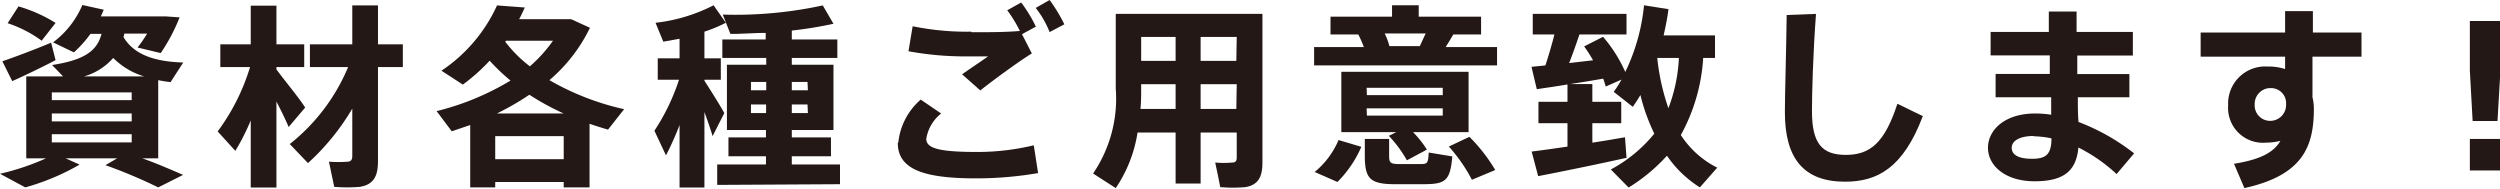
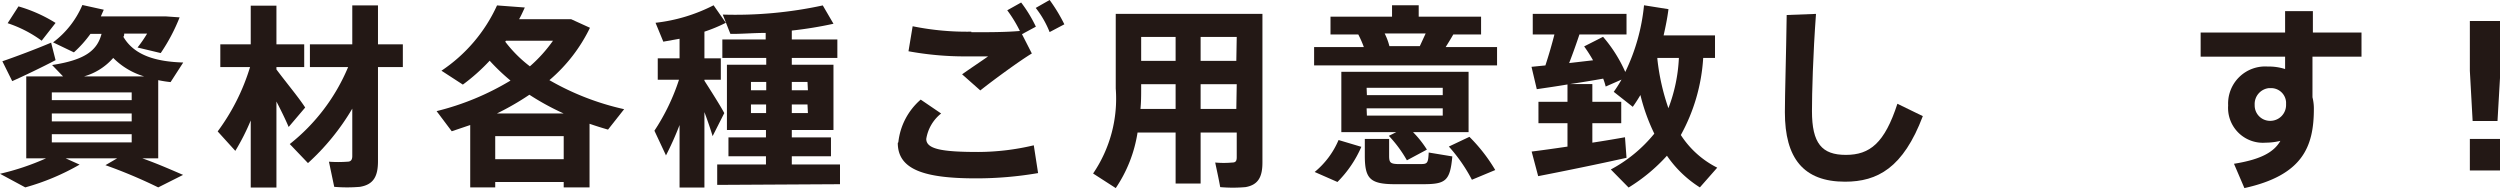
<svg xmlns="http://www.w3.org/2000/svg" viewBox="0 0 179.97 13.57">
  <defs>
    <style>.cls-1{fill:none;}.cls-2{clip-path:url(#clip-path);}.cls-3{fill:#231815;}</style>
    <clipPath id="clip-path" transform="translate(0 0)">
      <rect class="cls-1" width="179.97" height="13.57" />
    </clipPath>
  </defs>
  <title>txt_material_document</title>
  <g id="レイヤー_2" data-name="レイヤー 2">
    <g id="編集">
      <g id="アートワーク_77" data-name="アートワーク 77">
        <g class="cls-2">
          <g class="cls-2">
            <path class="cls-3" d="M8.43,11.4H4.73l1,.45a16.83,16.83,0,0,1-3.91,1.64L0,12.51A17.87,17.87,0,0,0,3.31,11.4H1.89V5.5H4.54l-.79-.82C6.18,4.31,7,3.6,7.31,2.44h-.8A8.38,8.38,0,0,1,5.32,3.77l-1.5-.72A6.56,6.56,0,0,0,5.93.36L7.47.7l-.21.48h4.67l1,.07a13.1,13.1,0,0,1-1.36,2.57l-1.67-.4a9,9,0,0,0,.69-1H8.94c0,.08,0,.17-.06.23C9.67,4,11.25,4.44,13.19,4.5l-.91,1.41a8.68,8.68,0,0,1-.89-.14V11.4H10.25c1.07.38,2,.79,2.93,1.19l-1.79.9a36.41,36.41,0,0,0-3.8-1.6ZM3.68,3.07,4,4.33C3.07,4.82,1.69,5.48.88,5.84c0,0,0,0-.71-1.43C1,4.13,2.63,3.52,3.68,3.07M1.33.46A10.56,10.56,0,0,1,4,1.65L3,2.93A8.8,8.8,0,0,0,.55,1.67Zm2.4,6.75H9.48V6.65H3.73Zm0,1.53H9.48V8.17H3.73Zm0,1.51H9.48V9.66H3.73ZM10.38,5.5A5.24,5.24,0,0,1,8.15,4.17,4.36,4.36,0,0,1,6.05,5.5Z" transform="translate(0 0)" />
            <path class="cls-3" d="M16.94,10.86l-1.27-1.4A15.13,15.13,0,0,0,18,4.83H15.86V3.19h2.19V.41H19.9V3.19h2V4.83h-2V5c.75,1,1.59,2,2.07,2.74l-1.19,1.4c-.21-.5-.53-1.16-.88-1.83v6.19H18.05V8.67a15.89,15.89,0,0,1-1.11,2.19m5.23.88-1.31-1.37a13.89,13.89,0,0,0,4.2-5.54H22.31V3.19h3.05V.39h1.85v2.8H29V4.83H27.21v6.78c0,1.08-.32,1.68-1.3,1.84a10.86,10.86,0,0,1-1.85,0l-.38-1.81a8.94,8.94,0,0,0,1.33,0c.26,0,.35-.15.35-.41V7.82a16.76,16.76,0,0,1-3.19,3.92" transform="translate(0 0)" />
            <path class="cls-3" d="M35.65,13.1v.39h-1.8V9l-1.33.45L31.43,8A19.15,19.15,0,0,0,36.75,5.8a14.58,14.58,0,0,1-1.5-1.43,13.79,13.79,0,0,1-1.93,1.72l-1.54-1a11.25,11.25,0,0,0,4-4.7l2,.15c-.13.28-.25.56-.41.84h3.74L42.47,2a11.52,11.52,0,0,1-2.92,3.77,19,19,0,0,0,5.38,2.09L43.77,9.33c-.45-.13-.9-.27-1.33-.42v4.58H40.58V13.1Zm4.93-3.3H35.65v1.66h4.93Zm0-1.63a18.31,18.31,0,0,1-2.47-1.35,19.6,19.6,0,0,1-2.34,1.35ZM38.14,4.78a10.39,10.39,0,0,0,1.67-1.85H36.43L36.37,3a9.27,9.27,0,0,0,1.77,1.77" transform="translate(0 0)" />
            <path class="cls-3" d="M47.94,11.18l-.83-1.77a15.11,15.11,0,0,0,1.77-3.67H47.35V4.2h1.57V2.79L47.75,3l-.56-1.36A12.09,12.09,0,0,0,51.37.38l.88,1.26a10.85,10.85,0,0,1-1.54.64V4.2h1.18V5.74H50.71v.07c.53.83,1.11,1.74,1.43,2.33L51.3,9.8c-.14-.47-.35-1.09-.59-1.73V13.5H48.92V9a21.77,21.77,0,0,1-1,2.23m3.71,2.08V11.84h3.51v-.59h-2.7V9.89h2.7V9.36H52.33V4.66h2.83V4.17H52V2.84h3.12V2.37c-.89,0-1.78.08-2.54.07l-.55-1.39A29.73,29.73,0,0,0,59.23.39L60,1.71a28.14,28.14,0,0,1-3,.49v.64h3.28V4.17H57v.49h3v4.7H57v.53h2.82v1.36H57v.59h3.47v1.42ZM54.06,6.5h1.1V5.9h-1.1Zm0,1.64h1.09V7.52H54.06ZM58.13,5.9H57v.6h1.16Zm0,1.62H57v.62h1.16Z" transform="translate(0 0)" />
            <path class="cls-3" d="M64.67,10.24a4.73,4.73,0,0,1,1.61-3.07l1.47,1A2.92,2.92,0,0,0,66.68,10c0,.73,1.11.94,3.74.94a17.49,17.49,0,0,0,4-.48l.31,2a26.31,26.31,0,0,1-4.47.38c-3.74,0-5.63-.64-5.63-2.55Zm5.26-7.92c1.25,0,2.43,0,3.49-.09A9.59,9.59,0,0,0,72.51.74l1-.56a9.73,9.73,0,0,1,1.06,1.74l-1,.54.71,1.39c-.81.48-2.77,1.91-3.71,2.66L69.26,5.35c.59-.42,1.39-.95,1.87-1.29-.55,0-1.24,0-1.73,0a22.49,22.49,0,0,1-4-.37l.3-1.8a19.5,19.5,0,0,0,4.22.39ZM75.56,0a11.62,11.62,0,0,1,1.06,1.75l-1.06.56a6.94,6.94,0,0,0-1-1.74Z" transform="translate(0 0)" />
            <path class="cls-3" d="M86.43,9.54v3.67h-1.8V9.54H81.89a9.8,9.8,0,0,1-1.57,4l-1.63-1.05a9.58,9.58,0,0,0,1.63-6.12V1H90.88v10.7c0,1-.28,1.61-1.22,1.77a10.45,10.45,0,0,1-1.82,0c-.11-.62-.24-1.19-.36-1.77a6.65,6.65,0,0,0,1.23,0c.25,0,.32-.12.32-.38V9.54Zm-1.8-1.7V6.06H82.15v.27c0,.51,0,1-.05,1.51Zm0-5.18H82.15V4.38h2.48Zm4.4,0h-2.6V4.38H89Zm0,3.4h-2.6V7.84H89Z" transform="translate(0 0)" />
            <path class="cls-3" d="M98.18,3.39a7.38,7.38,0,0,0-.4-.91h-2V1.2h4.43V.38h1.92V1.2h4.49V2.48h-2c-.16.28-.35.59-.55.91h3.7V4.71H94.6V3.39ZM98,10.57a8.17,8.17,0,0,1-1.72,2.53l-1.64-.72a6,6,0,0,0,1.72-2.3Zm2.52-1.06H96.56V5.17h9.16V9.51h-4a7.42,7.42,0,0,1,1,1.26l-1.44.77a9,9,0,0,0-1.3-1.76ZM100,10v1.22c0,.47.09.57.6.59h1.69c.48,0,.52-.09.56-.83l1.7.28c-.16,1.78-.49,2-2.12,2h-2c-1.82,0-2.18-.41-2.18-2.06V10Zm-1.6-3.15h5.46V6.32H98.38Zm0,1.47h5.46V7.8H98.38Zm3.81-5,.42-.91H99.68a4.47,4.47,0,0,1,.34.91Zm3.57,6.53a11.89,11.89,0,0,1,1.86,2.39l-1.68.7a11.54,11.54,0,0,0-1.66-2.39Z" transform="translate(0 0)" />
            <path class="cls-3" d="M112.84,10.55V8.87h-2.09V7.33h2.09V6.08c-.82.14-1.61.25-2.21.34l-.38-1.61,1-.1c.25-.76.48-1.56.65-2.23h-1.56V1h6.75V2.48h-3.39c-.21.63-.46,1.34-.74,2.06l1.72-.2a10.67,10.67,0,0,0-.64-1l1.36-.69A10.11,10.11,0,0,1,117,5.18a14.12,14.12,0,0,0,1.35-4.8l1.76.28c-.08.64-.21,1.27-.35,1.89h3.7V4.17h-.85A13.13,13.13,0,0,1,121,9.72a6.7,6.7,0,0,0,2.62,2.35l-1.25,1.42A8.11,8.11,0,0,1,120,11.21a12.6,12.6,0,0,1-2.76,2.29l-1.28-1.3a10.21,10.21,0,0,0,3.13-2.58,13.73,13.73,0,0,1-1-2.78c-.17.29-.35.57-.55.85l-1.37-1.08a9.28,9.28,0,0,0,.56-.88l-1.14.5q-.07-.29-.18-.57c-.73.13-1.57.27-2.38.39h1.6V7.33h2.08V8.87h-2.08v1.4c.85-.13,1.68-.27,2.35-.39l.11,1.48c-1.86.42-4.7,1-6.36,1.32l-.47-1.77c.65-.08,1.59-.21,2.6-.36m7.23-2.72a11.59,11.59,0,0,0,.77-3.66h-1.55l0,.07a15.88,15.88,0,0,0,.81,3.59" transform="translate(0 0)" />
            <path class="cls-3" d="M130.73,1c-.22,3-.29,5.7-.29,7,0,2.32.71,3.15,2.44,3.15s2.79-.85,3.71-3.68l1.83.89c-1.41,3.72-3.26,4.72-5.6,4.72-3,0-4.33-1.7-4.33-5,0-1.31.09-4.06.13-7Z" transform="translate(0 0)" />
-             <path class="cls-3" d="M147.56,5.32l0-1.33H143.3V2.3h4.19c0-.55,0-1,0-1.47h2c0,.43,0,.92,0,1.47h4.05V4h-4c0,.44,0,.88,0,1.33h3.75V7h-3.71c0,.66,0,1.27.05,1.78a15.32,15.32,0,0,1,4,2.26l-1.26,1.49a11.76,11.76,0,0,0-2.75-1.91c-.15,1.64-1,2.43-3.15,2.43s-3.36-1.15-3.36-2.41,1.18-2.47,3.4-2.47a7.43,7.43,0,0,1,1.15.09l0-1.26h-4V5.32Zm-1.17,4.47c-1,0-1.57.35-1.57.85s.47.79,1.47.79,1.39-.32,1.39-1.47v0a6.73,6.73,0,0,0-1.29-.15" transform="translate(0 0)" />
            <path class="cls-3" d="M164.5,2.34c0-.56,0-1.09,0-1.54h2V2.34H170V4.08h-3.53V7a3.33,3.33,0,0,1,.1.84c0,2.75-.83,4.78-5,5.7l-.75-1.75c1.94-.31,2.88-.84,3.34-1.65a4.44,4.44,0,0,1-1.05.13,2.51,2.51,0,0,1-2.71-2.68,2.67,2.67,0,0,1,2.85-2.8,3.86,3.86,0,0,1,1.25.18V4.08h-6.08V2.34Zm-1.13,4a1.15,1.15,0,0,0-1.06,1.21,1.11,1.11,0,0,0,1.12,1.15,1.14,1.14,0,0,0,1.14-1.15v-.2a1.08,1.08,0,0,0-1.2-1" transform="translate(0 0)" />
            <path class="cls-3" d="M180,1.51V5.1l-.21,3.61H178L177.8,5.1V1.51Zm0,10.76H177.8V10H180Z" transform="translate(0 0)" />
          </g>
        </g>
      </g>
    </g>
  </g>
</svg>